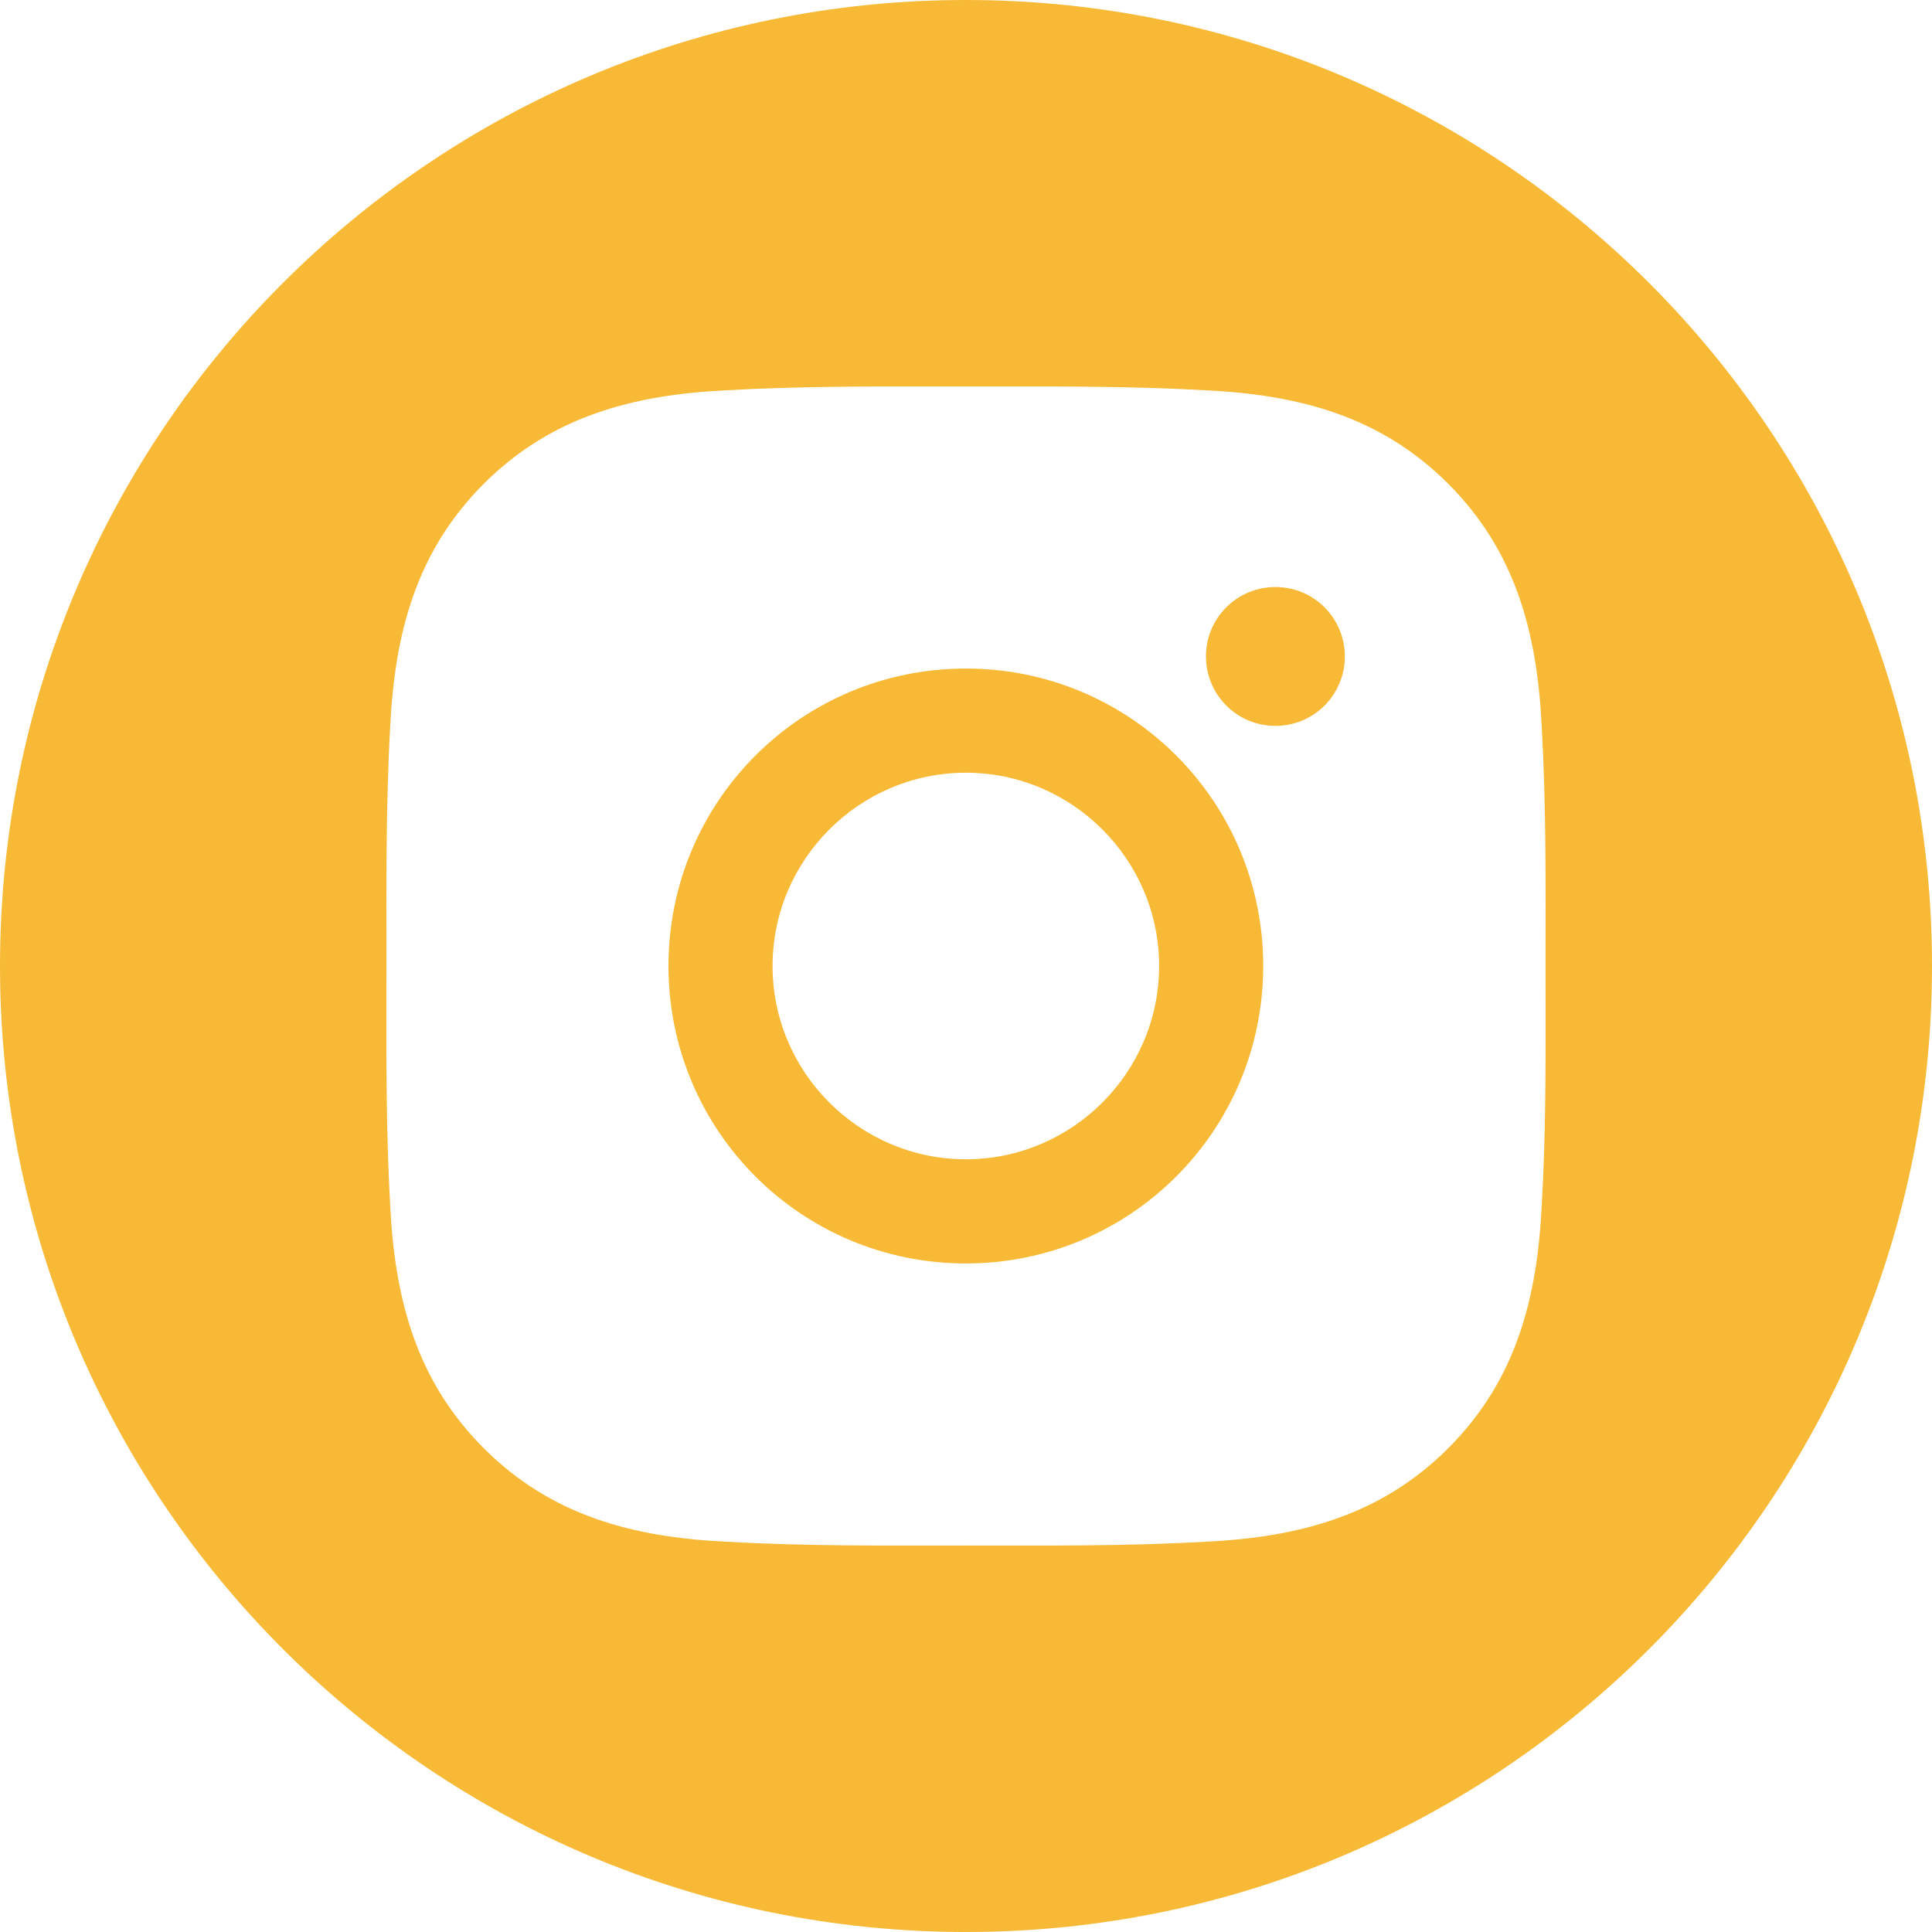
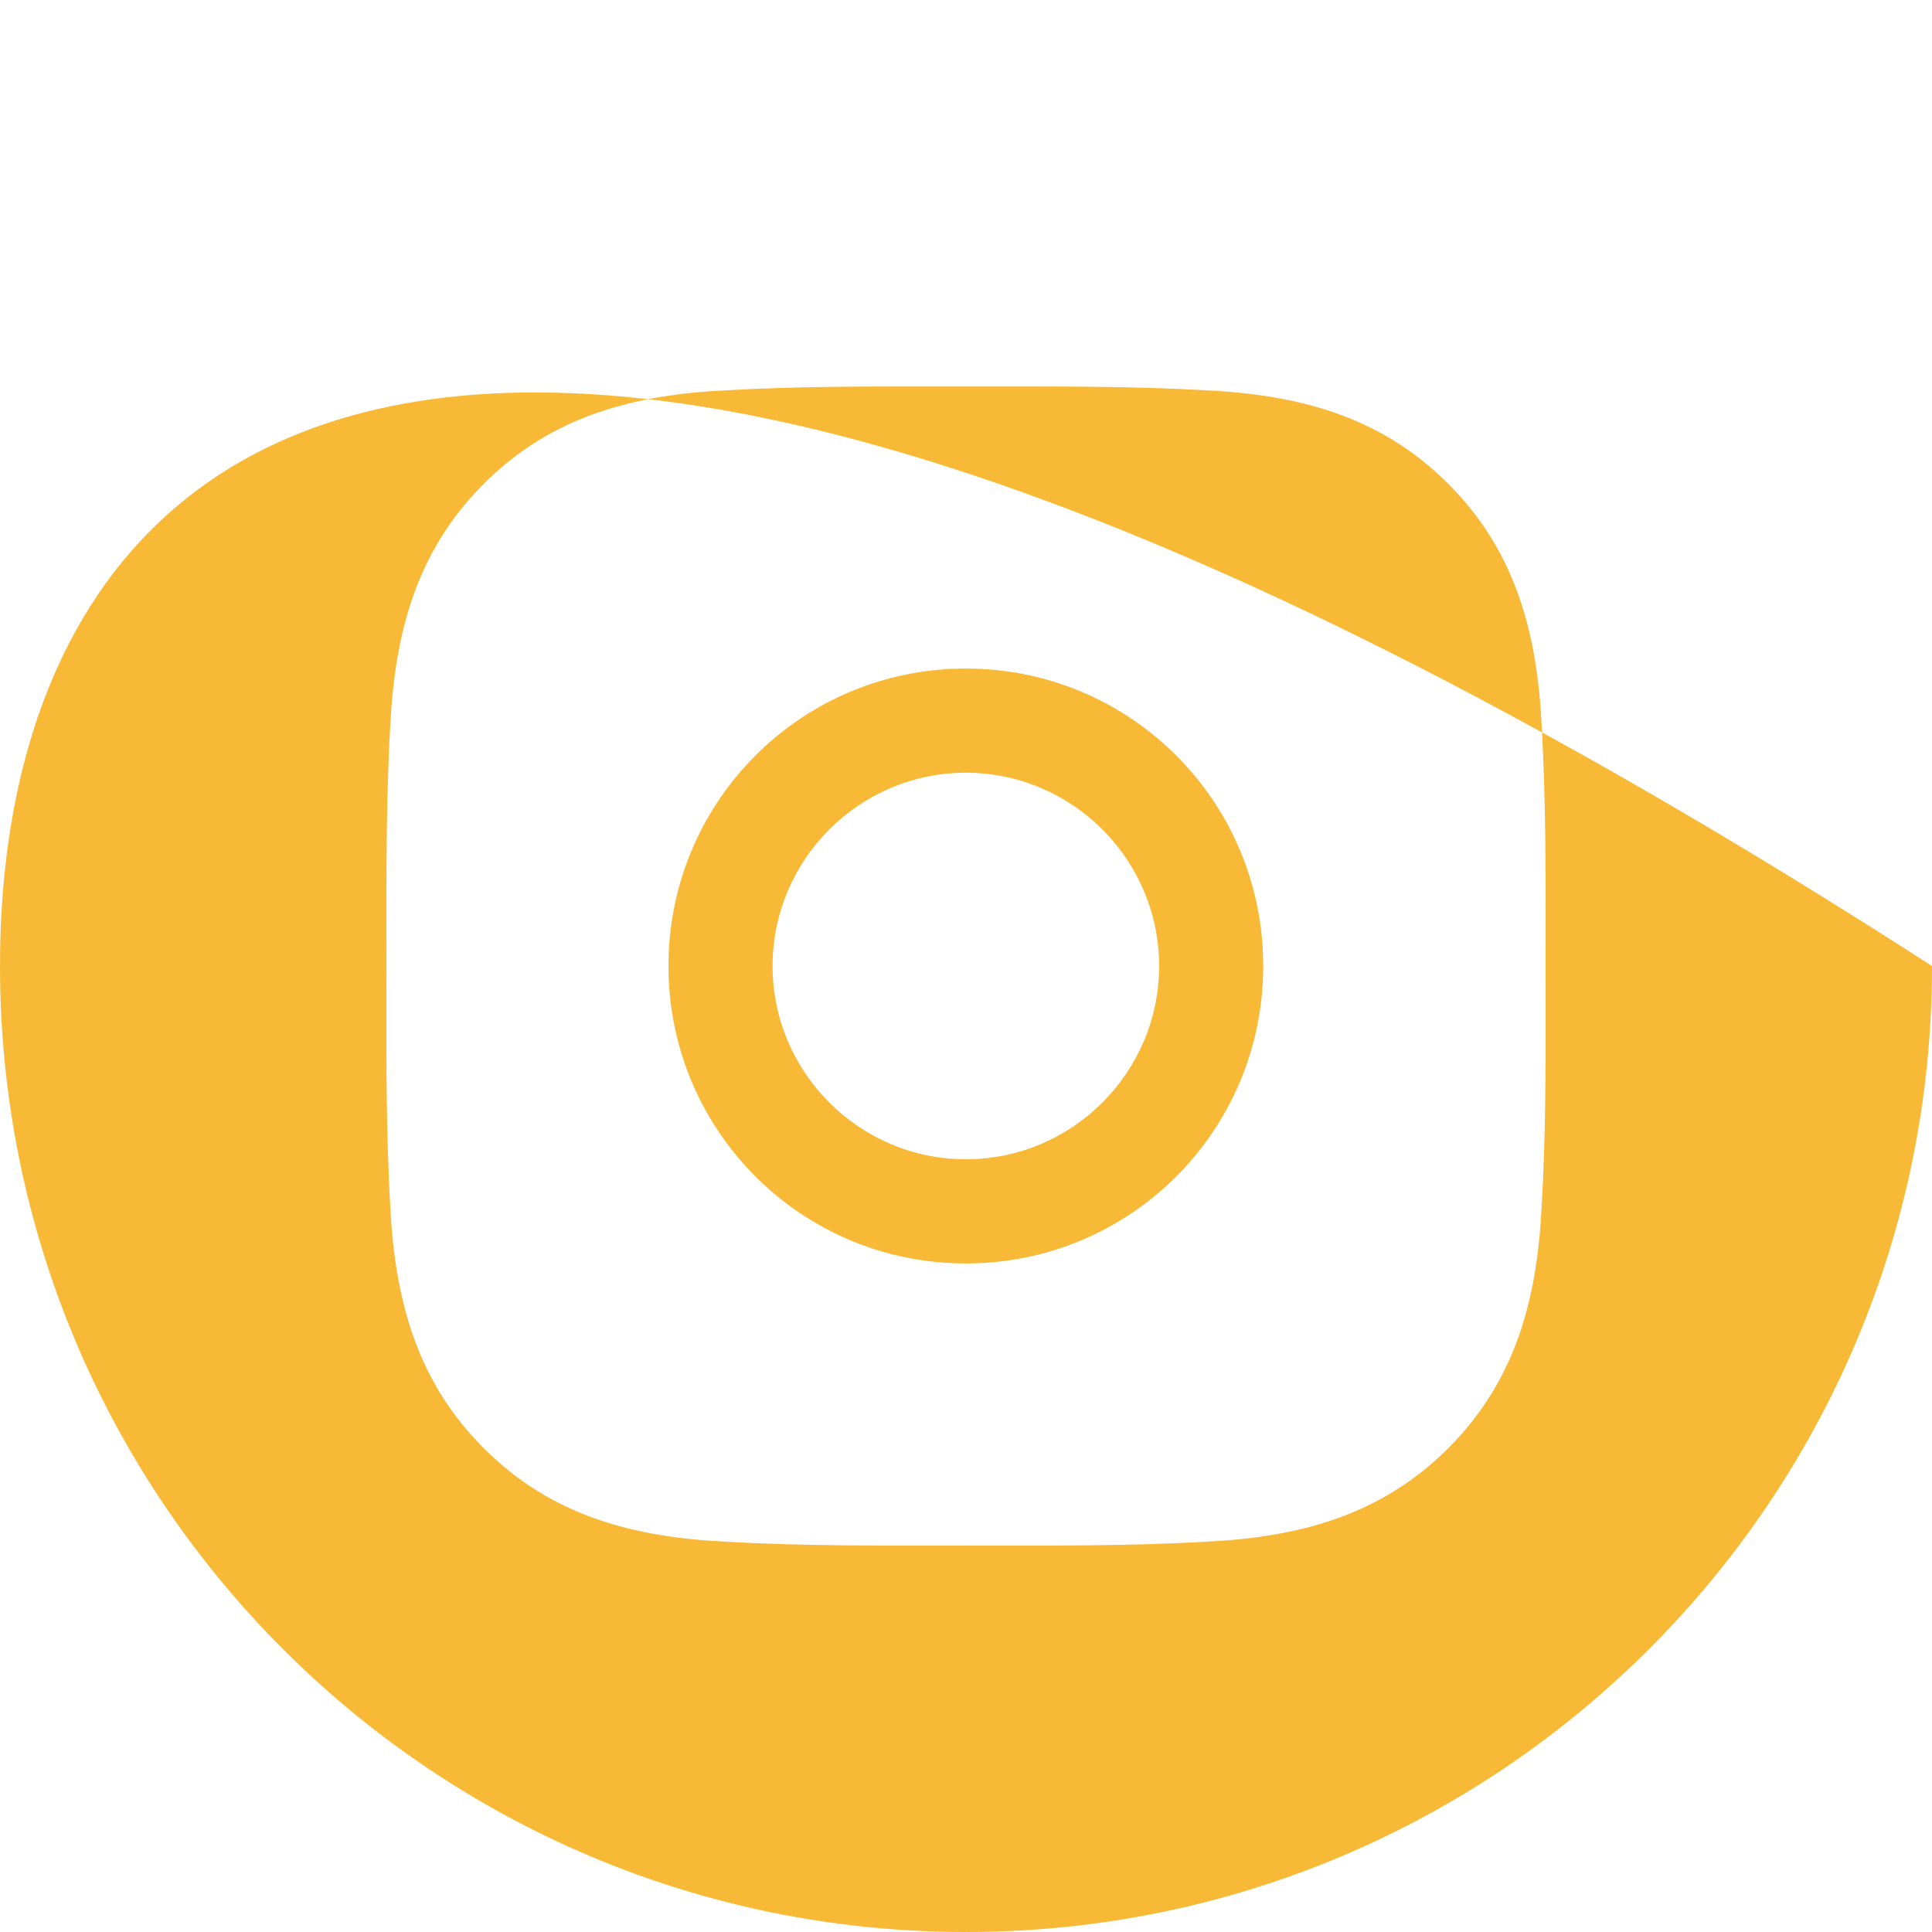
<svg xmlns="http://www.w3.org/2000/svg" width="25" height="25" viewBox="0 0 25 25" fill="none">
  <path fill-rule="evenodd" clip-rule="evenodd" d="M8.65 12.5C8.65 14.63 10.368 16.349 12.498 16.349C14.628 16.349 16.346 14.63 16.346 12.5C16.346 10.37 14.628 8.651 12.498 8.651C10.368 8.651 8.65 10.37 8.65 12.5ZM9.997 12.5C9.997 11.123 11.121 9.999 12.498 9.999C13.875 9.999 14.999 11.123 14.999 12.5C14.999 13.877 13.875 15.001 12.498 15.001C11.121 15.001 9.997 13.877 9.997 12.5Z" fill="#F8B936" />
-   <path d="M15.605 8.494C15.605 8.991 16.007 9.393 16.504 9.393C16.622 9.393 16.739 9.37 16.848 9.325C16.957 9.279 17.056 9.214 17.14 9.13C17.223 9.047 17.289 8.947 17.334 8.838C17.38 8.729 17.403 8.612 17.402 8.494C17.402 7.997 17.001 7.596 16.504 7.596C16.007 7.596 15.605 7.997 15.605 8.494Z" fill="#F8B936" />
-   <path fill-rule="evenodd" clip-rule="evenodd" d="M12.5 25C19.404 25 25 19.403 25 12.5C25 5.597 19.404 0 12.5 0C5.596 0 0 5.597 0 12.5C0 19.403 5.596 25 12.5 25ZM19.996 10.871C20.002 11.413 19.999 11.955 19.999 12.5C19.999 13.302 20.006 14.097 19.981 14.895C19.974 15.128 19.964 15.361 19.95 15.596C19.892 16.797 19.62 17.86 18.74 18.74C17.862 19.618 16.796 19.893 15.596 19.95C14.562 20.009 13.536 19.999 12.5 19.999C11.466 19.999 10.44 20.009 9.404 19.95C8.203 19.893 7.139 19.62 6.26 18.74C5.381 17.862 5.108 16.797 5.049 15.596C4.998 14.688 4.999 13.786 5 12.879L5.001 12.5C5.001 11.466 4.991 10.44 5.049 9.404C5.108 8.203 5.38 7.14 6.26 6.26C7.138 5.382 8.203 5.107 9.404 5.05C10.309 4.999 11.207 5 12.112 5.001H12.887C13.791 5 14.69 4.999 15.596 5.05C16.796 5.107 17.86 5.38 18.74 6.26C19.618 7.138 19.892 8.203 19.95 9.404C19.978 9.895 19.99 10.383 19.996 10.871Z" fill="#F8B936" />
+   <path fill-rule="evenodd" clip-rule="evenodd" d="M12.5 25C19.404 25 25 19.403 25 12.5C5.596 0 0 5.597 0 12.5C0 19.403 5.596 25 12.5 25ZM19.996 10.871C20.002 11.413 19.999 11.955 19.999 12.5C19.999 13.302 20.006 14.097 19.981 14.895C19.974 15.128 19.964 15.361 19.95 15.596C19.892 16.797 19.62 17.86 18.74 18.74C17.862 19.618 16.796 19.893 15.596 19.95C14.562 20.009 13.536 19.999 12.5 19.999C11.466 19.999 10.44 20.009 9.404 19.95C8.203 19.893 7.139 19.62 6.26 18.74C5.381 17.862 5.108 16.797 5.049 15.596C4.998 14.688 4.999 13.786 5 12.879L5.001 12.5C5.001 11.466 4.991 10.44 5.049 9.404C5.108 8.203 5.38 7.14 6.26 6.26C7.138 5.382 8.203 5.107 9.404 5.05C10.309 4.999 11.207 5 12.112 5.001H12.887C13.791 5 14.69 4.999 15.596 5.05C16.796 5.107 17.86 5.38 18.74 6.26C19.618 7.138 19.892 8.203 19.95 9.404C19.978 9.895 19.99 10.383 19.996 10.871Z" fill="#F8B936" />
</svg>